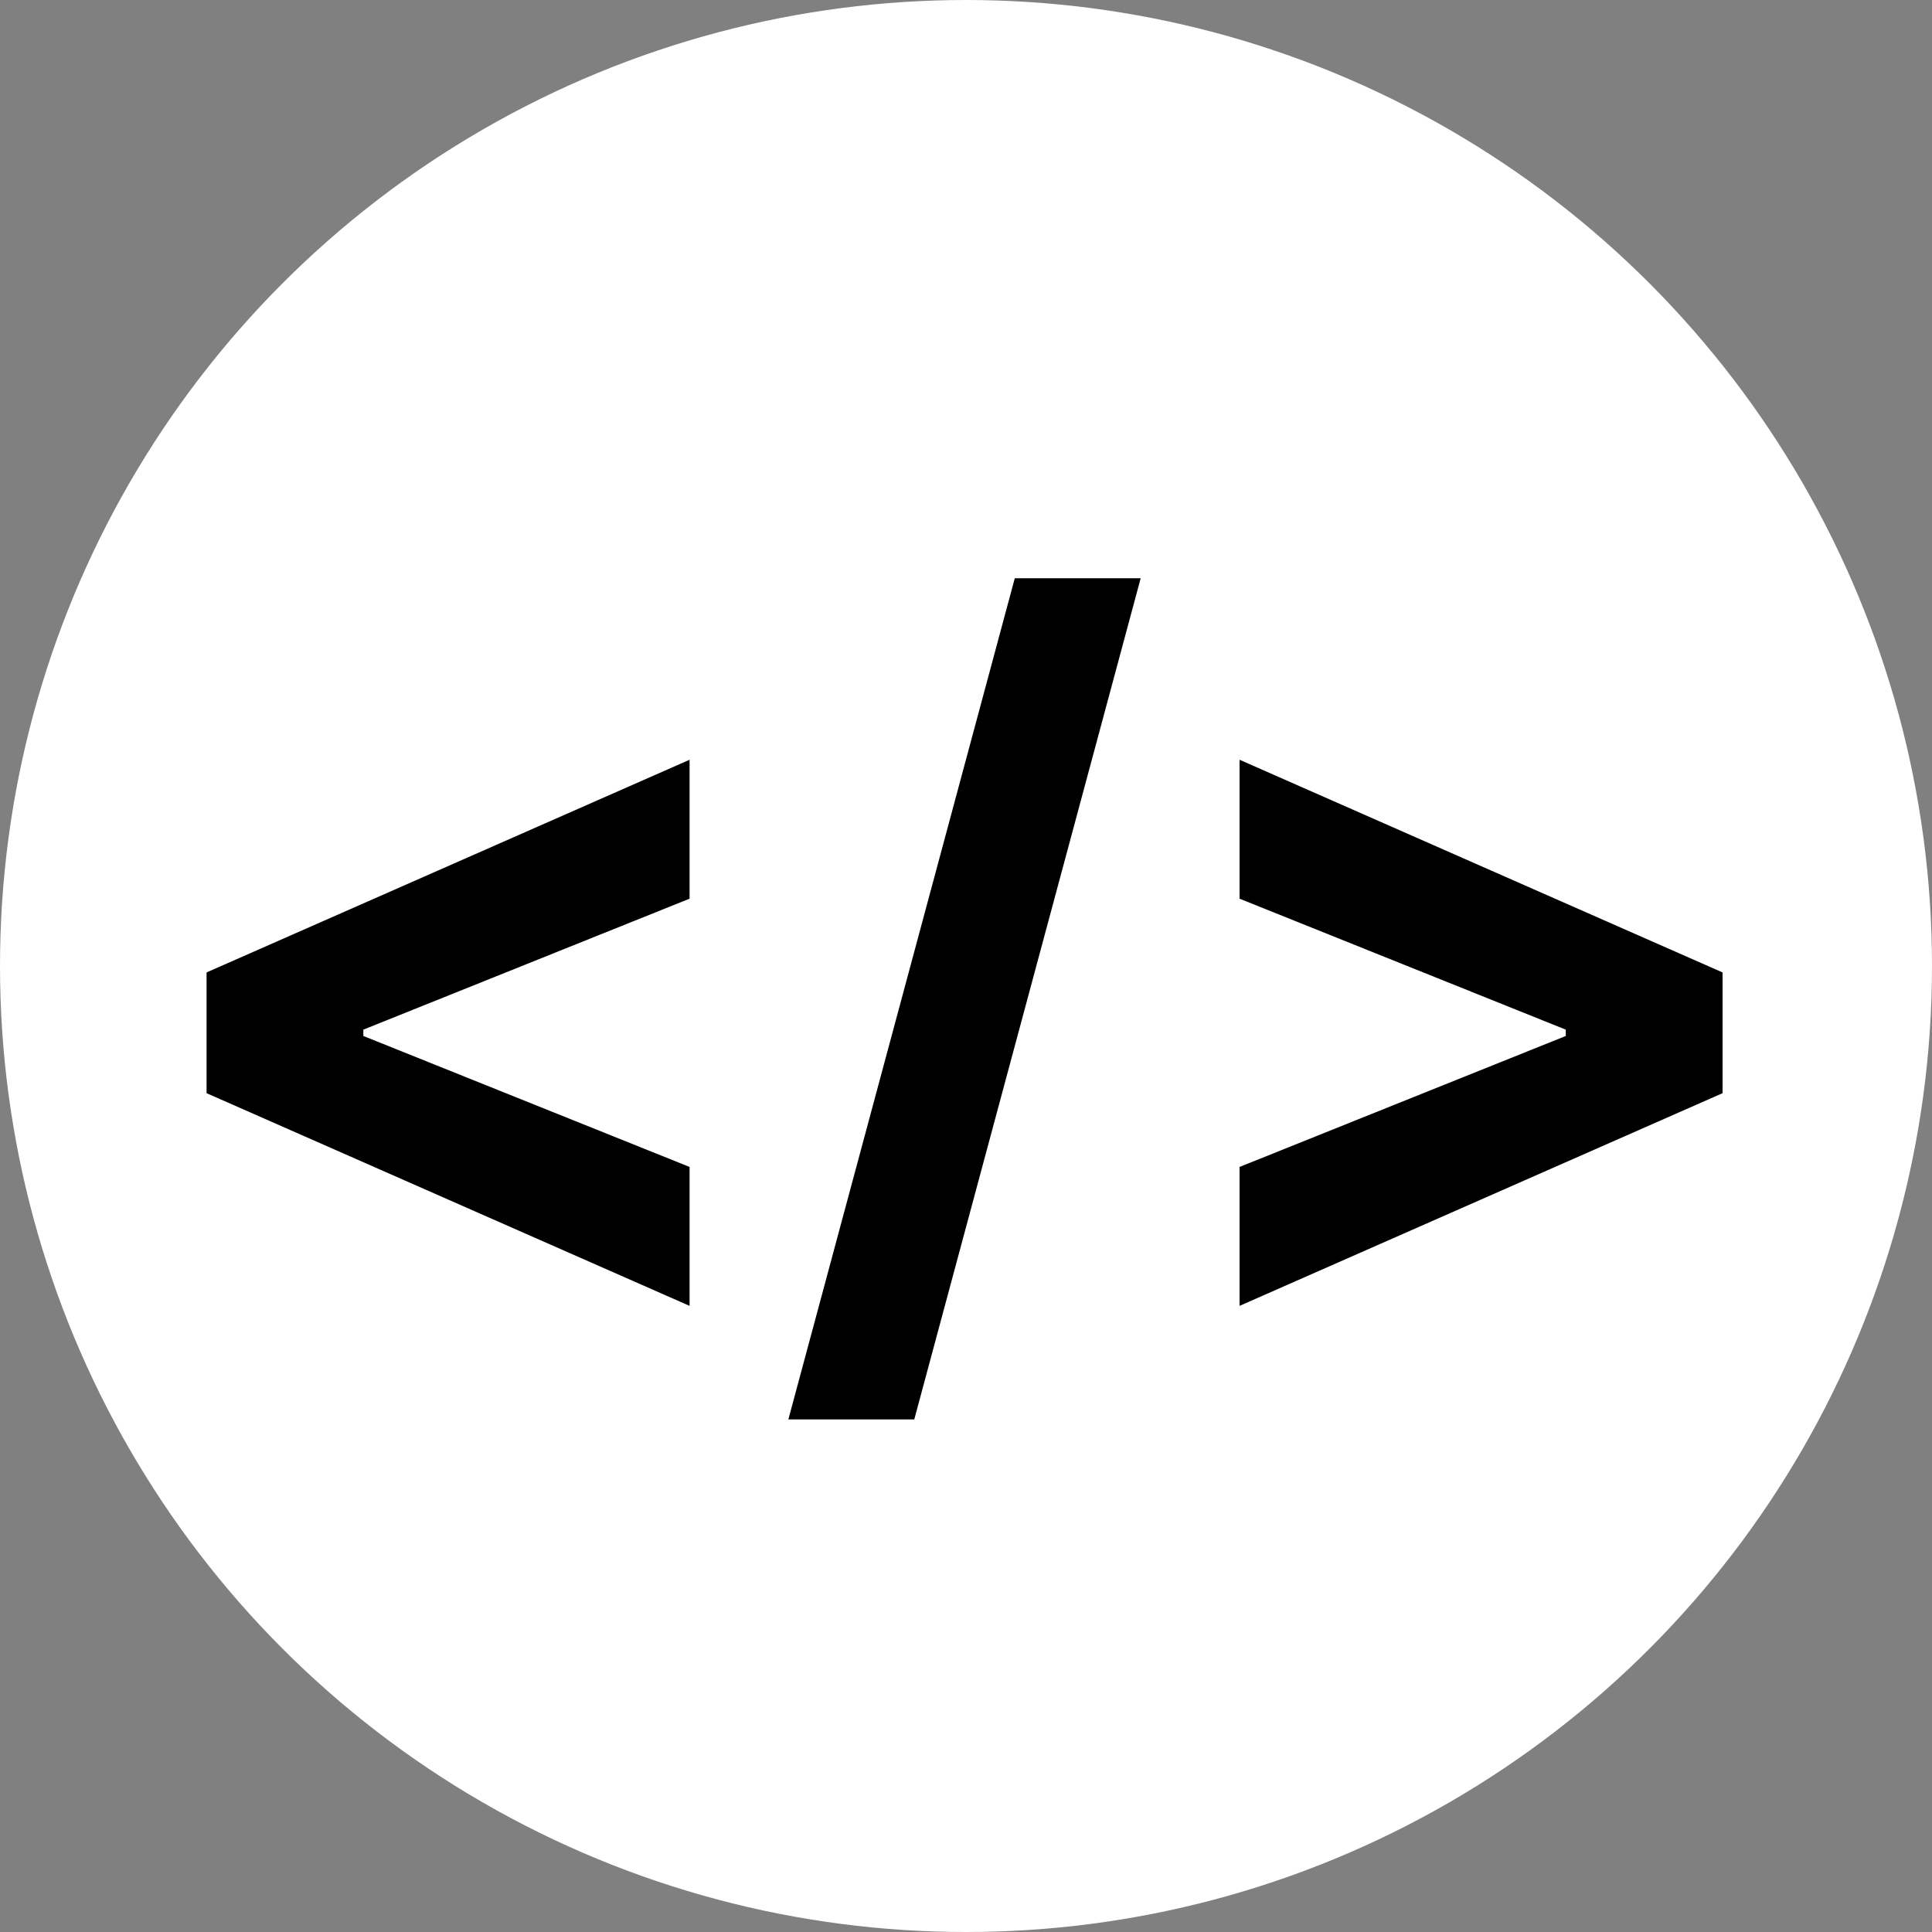
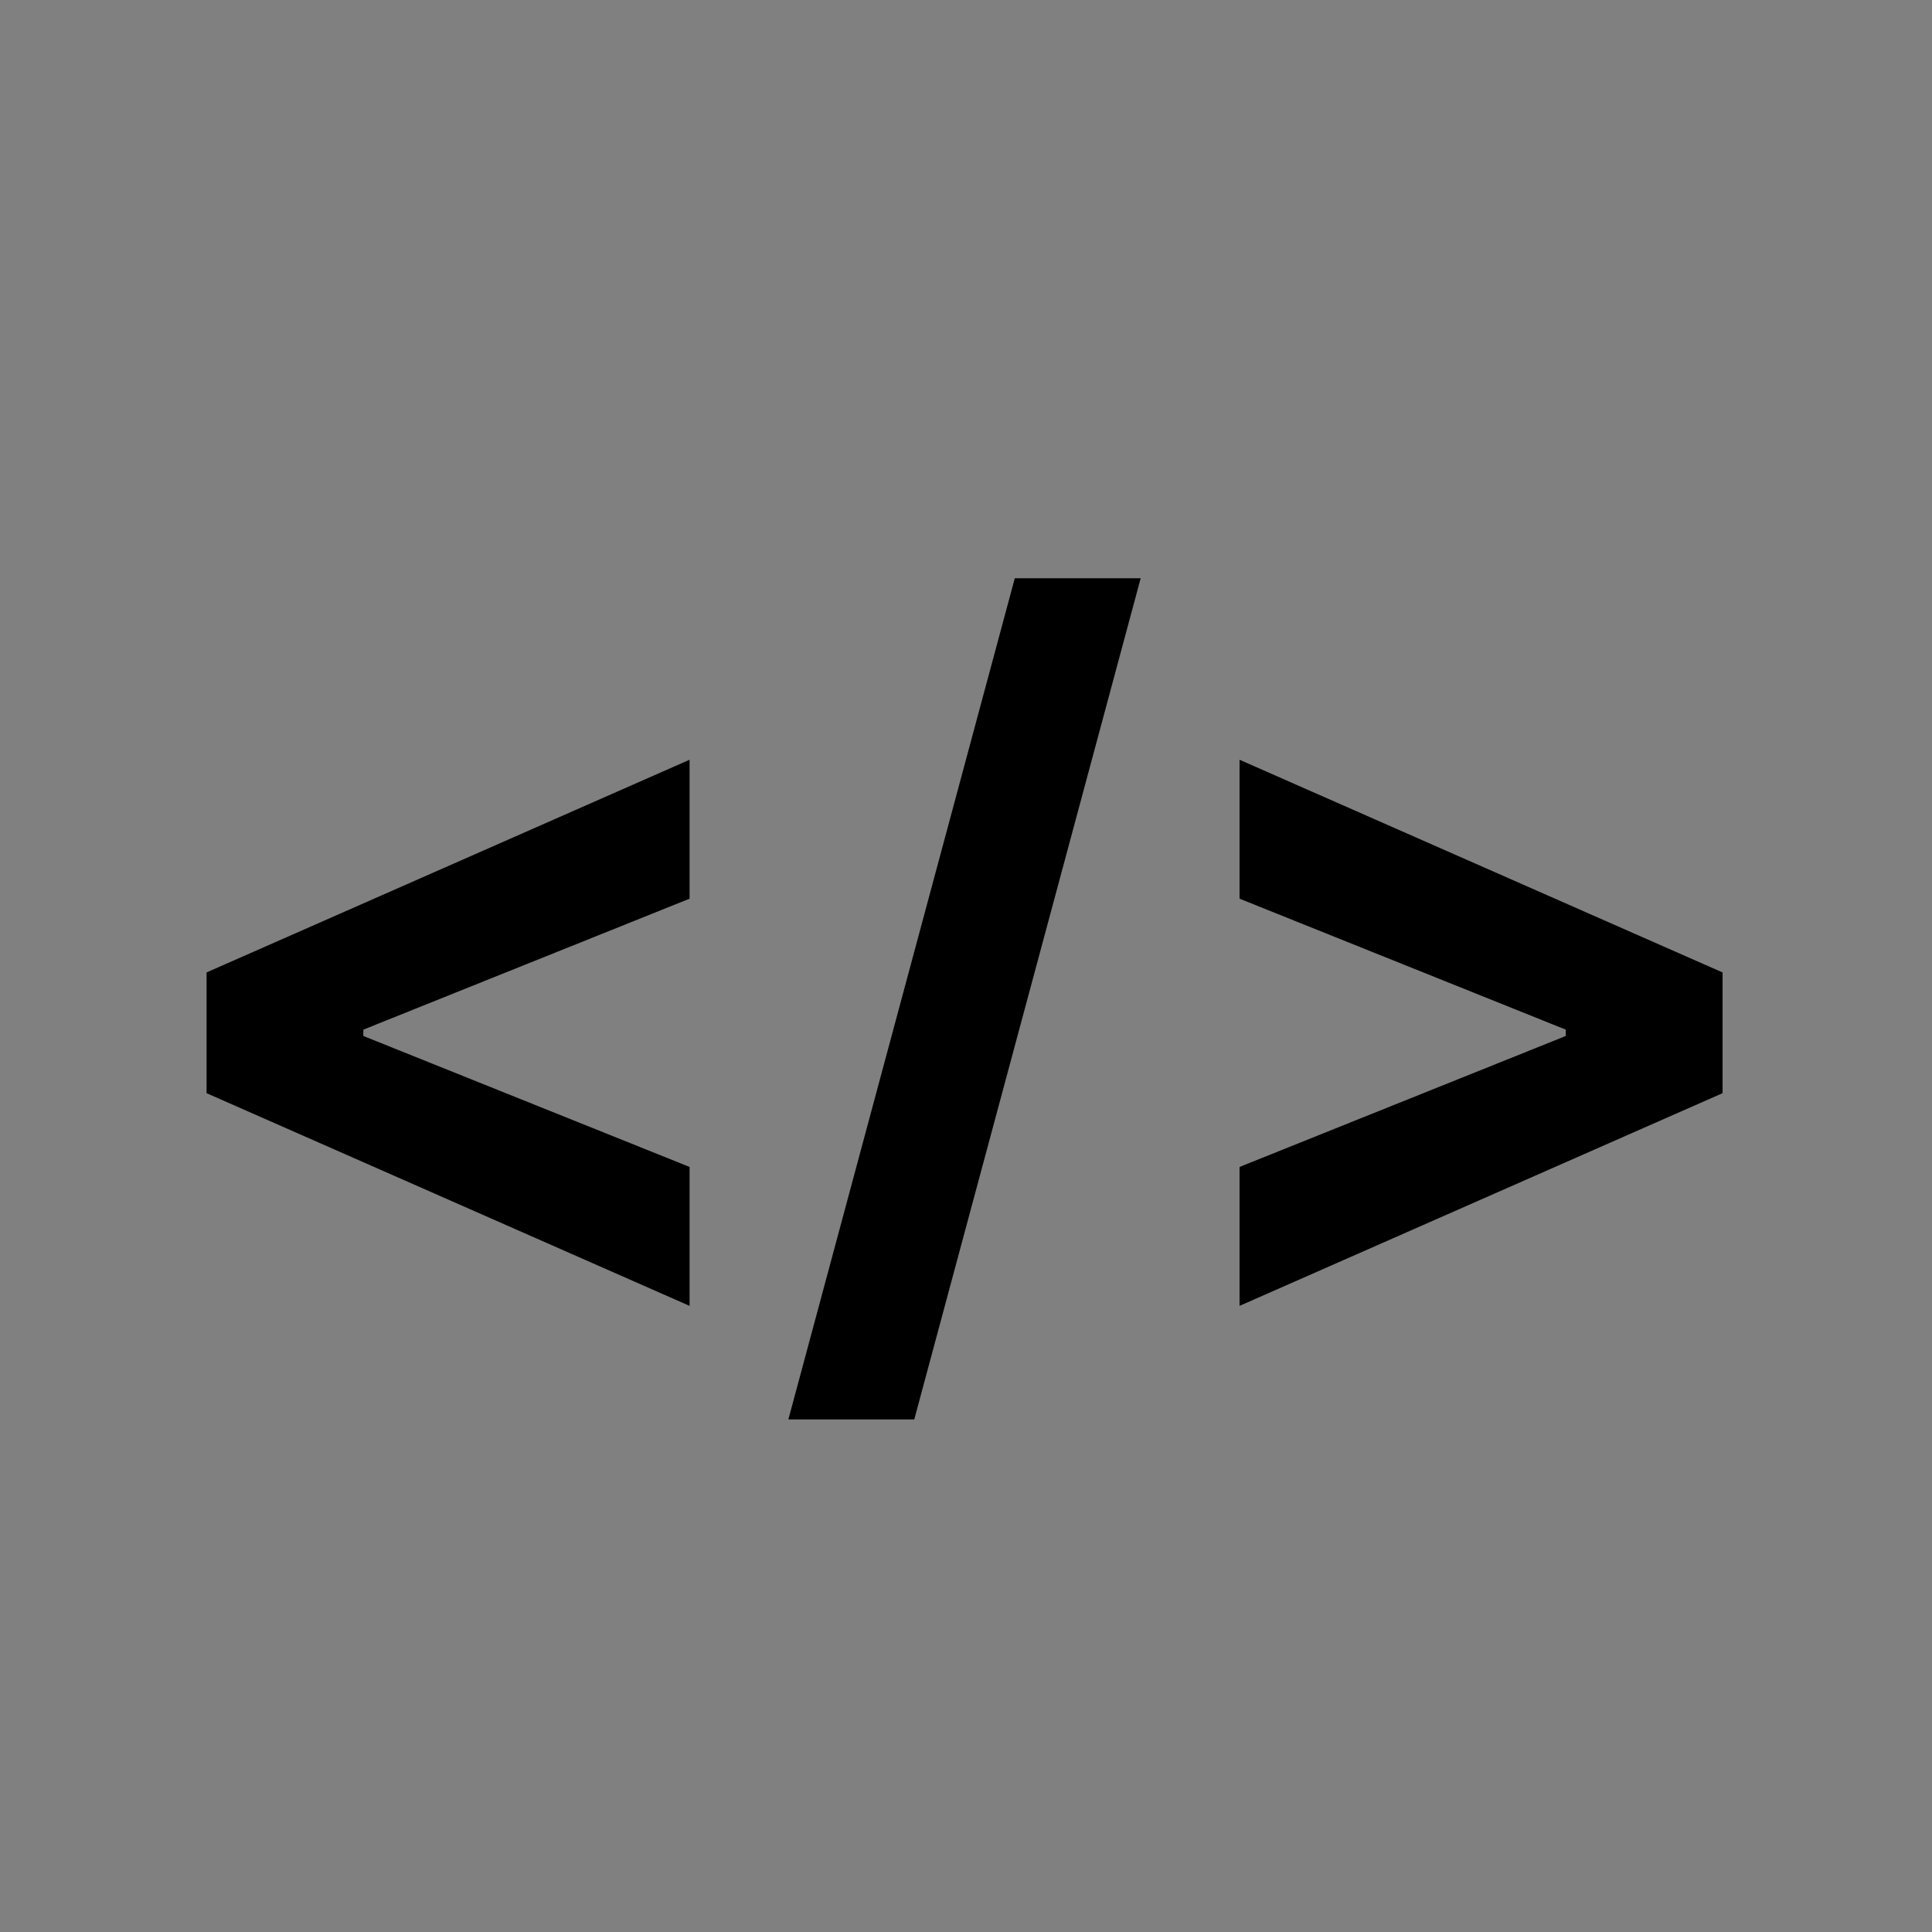
<svg xmlns="http://www.w3.org/2000/svg" width="500" height="500" viewBox="0 0 500 500" fill="none">
  <rect x="0" y="0" width="500" height="500" fill="#808080" stroke="none" />
  <g clip-path="url(#clip0_5_103)">
-     <circle cx="250" cy="250" r="250" fill="white" />
    <path d="M53.461 282.915V251.665L178.461 196.623V232.578L92.879 266.935L94.033 265.071V269.51L92.879 267.646L178.461 302.003V337.958L53.461 282.915ZM295.205 149.659L236.611 367.344H204.029L262.623 149.659H295.205ZM445.795 282.915L320.795 337.958V302.003L406.377 267.646L405.223 269.51V265.071L406.377 266.935L320.795 232.578V196.623L445.795 251.665V282.915Z" fill="black" />
  </g>
  <defs>
    <clipPath id="clip0_5_103">
      <rect width="500" height="500" fill="white" />
    </clipPath>
  </defs>
</svg>